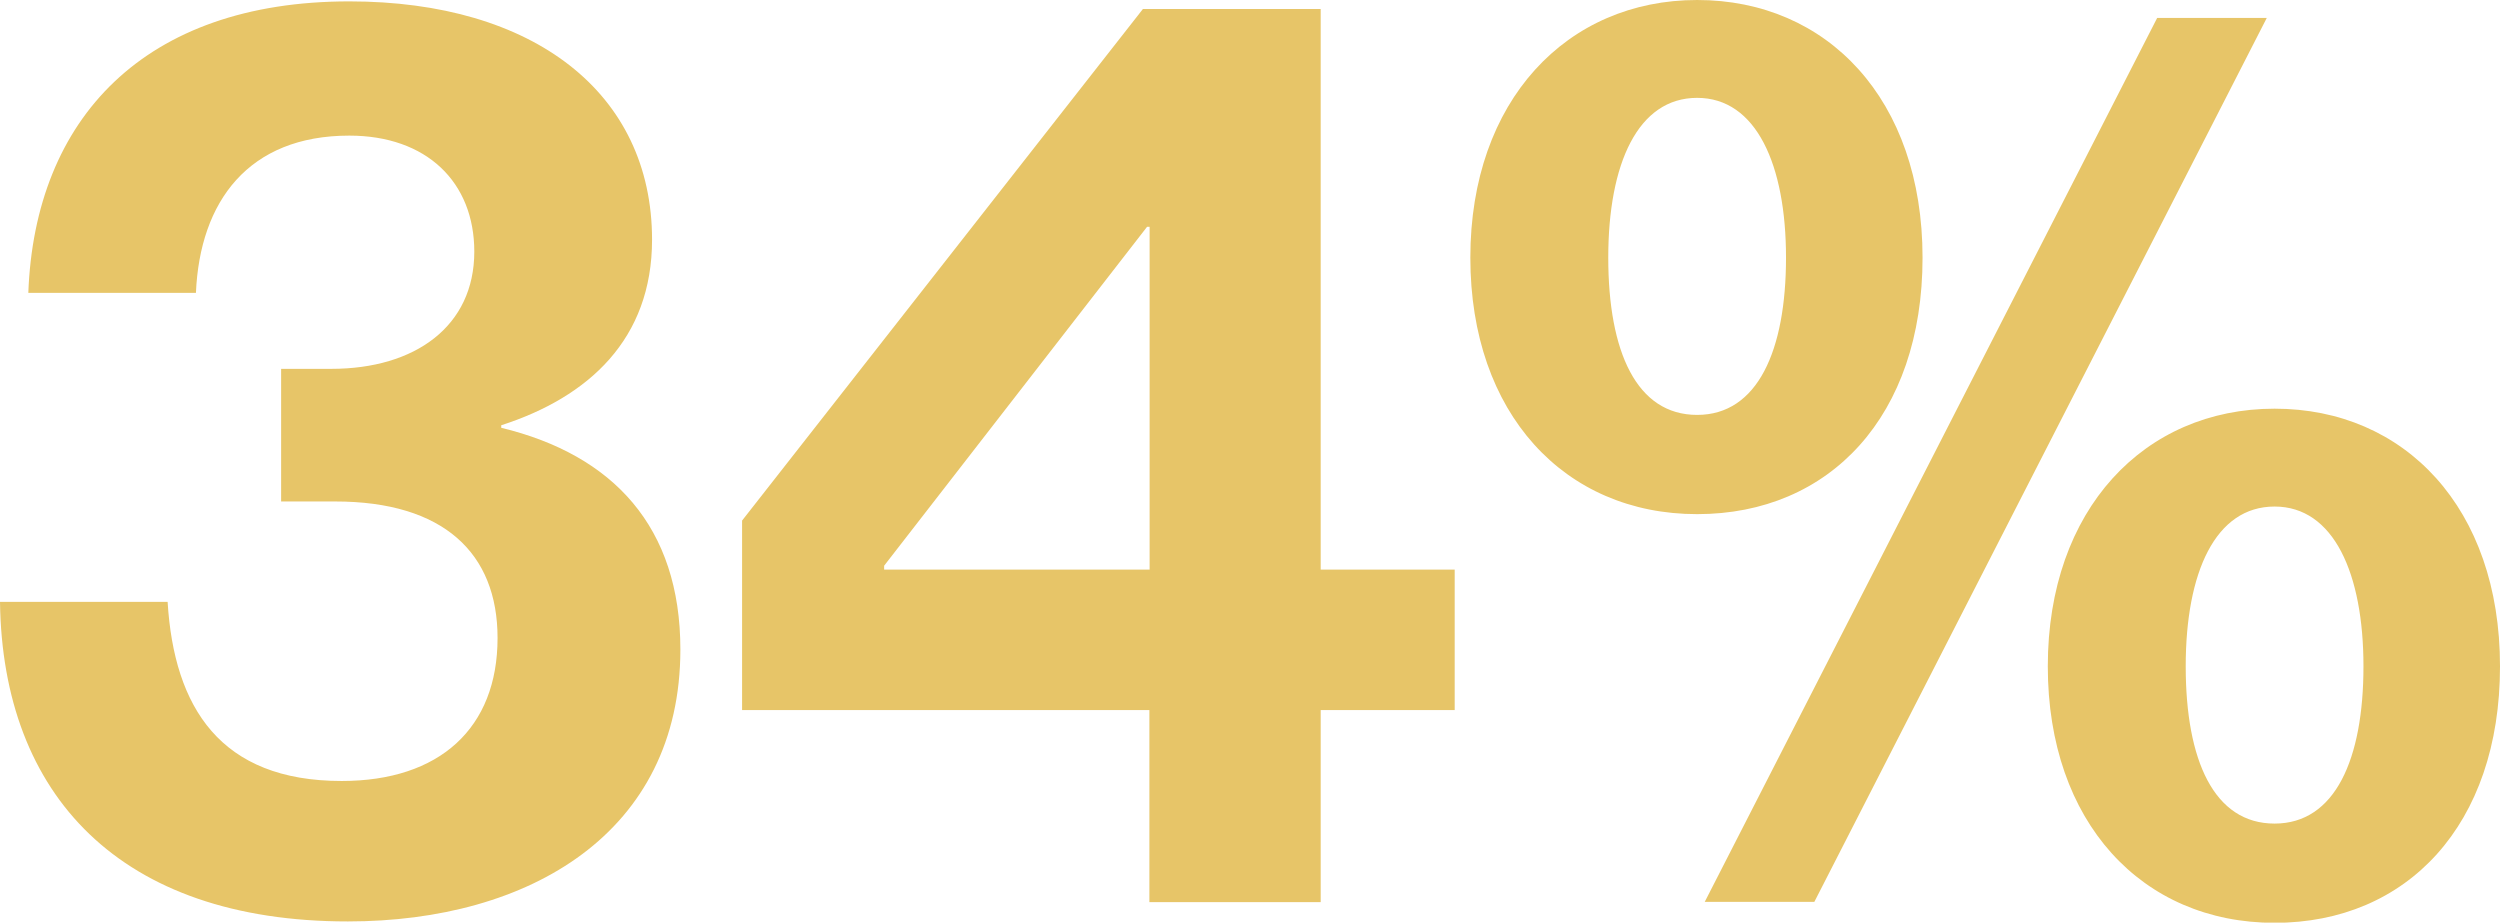
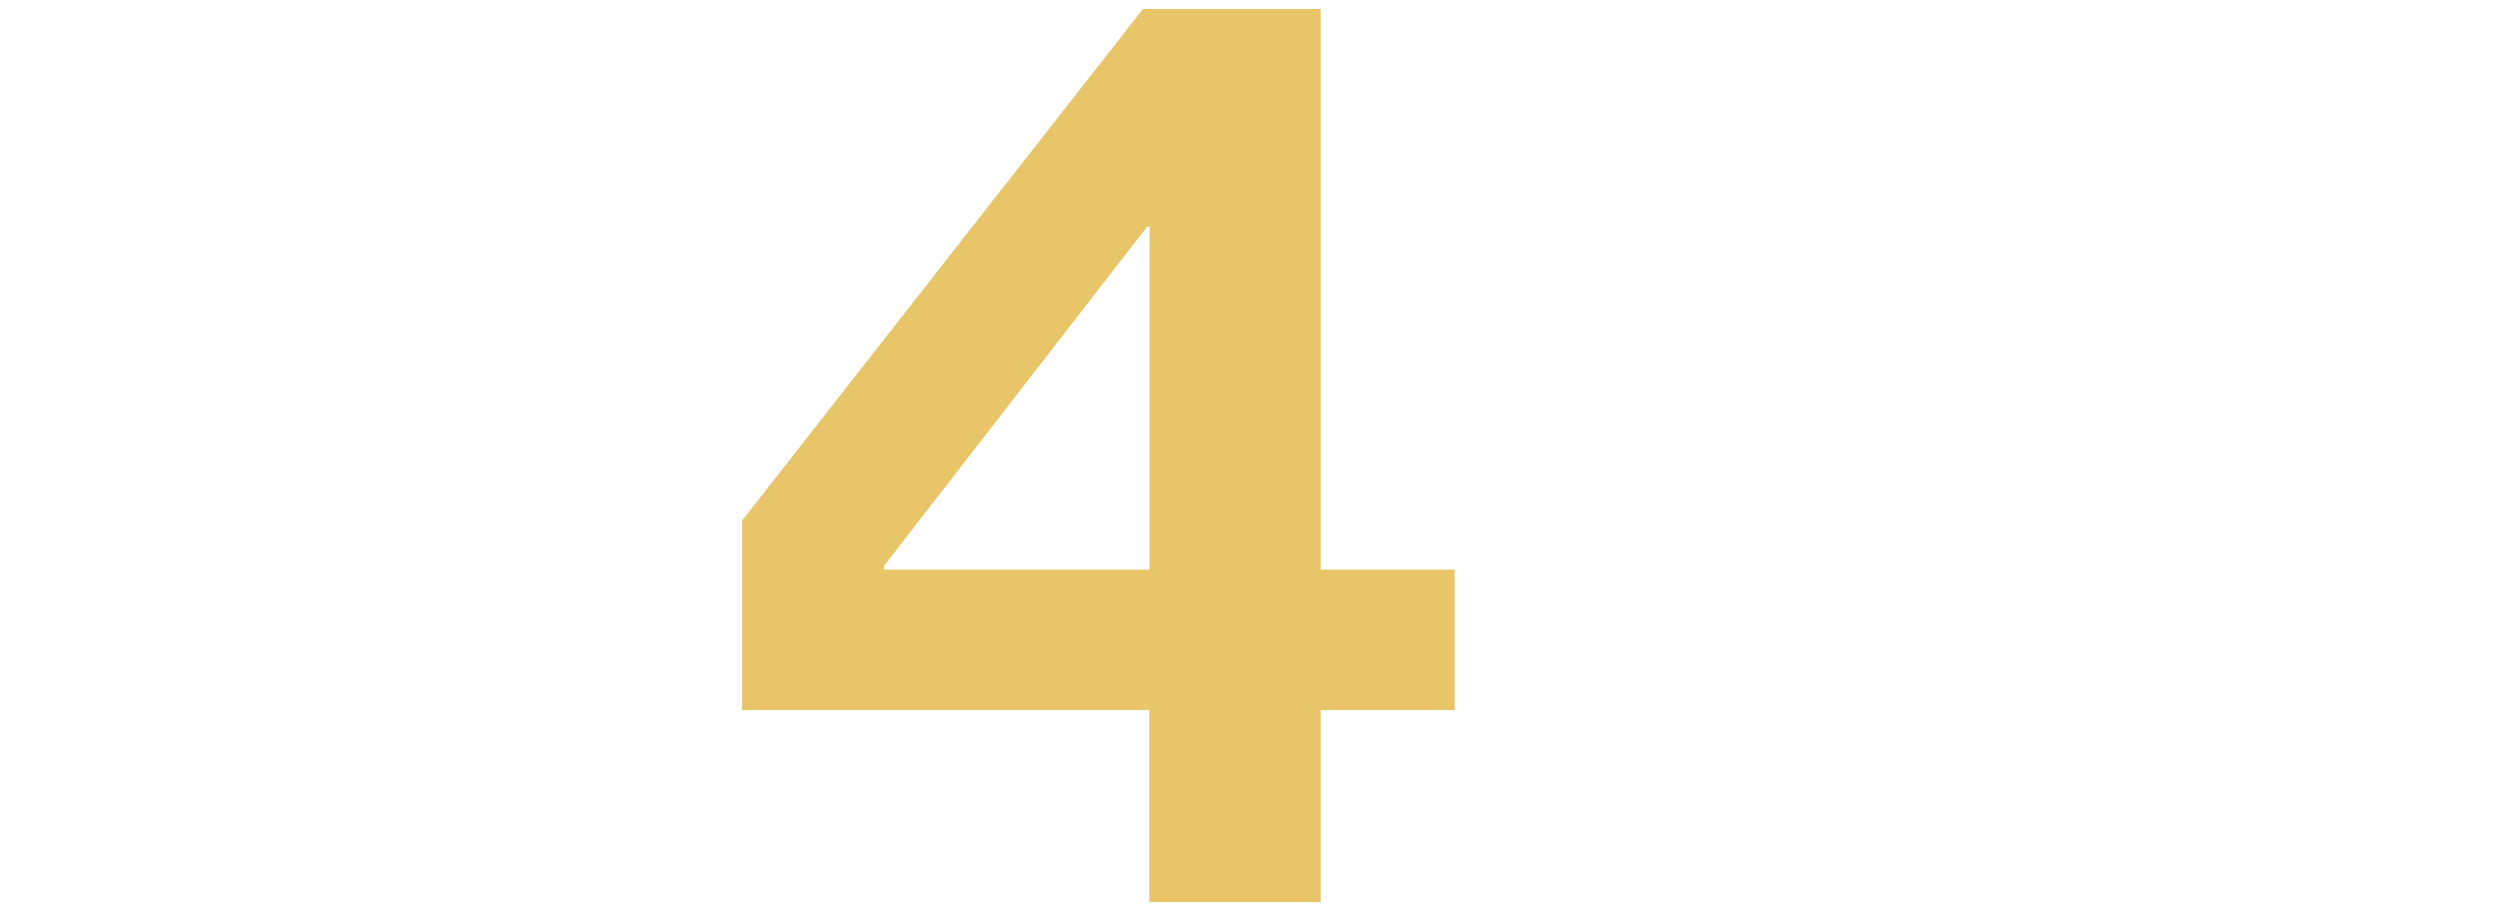
<svg xmlns="http://www.w3.org/2000/svg" id="Layer_2" data-name="Layer 2" viewBox="0 0 108.58 40.07">
  <defs>
    <style>
      .cls-1 {
        fill: #e7c568;
      }
    </style>
  </defs>
  <g id="Layer_1-2" data-name="Layer 1">
    <g>
-       <path class="cls-1" d="M0,26.14h7.28c.28,4.59,2.29,7.78,7.56,7.78,4.25,0,6.77-2.29,6.77-6.21,0-3.69-2.35-5.93-7.05-5.93h-2.35v-5.76h2.18c3.64,0,6.21-1.85,6.21-5.09,0-3.02-2.07-5.04-5.43-5.04-4.37,0-6.49,2.85-6.66,6.83H1.23C1.51,5.15,6.27.06,15.17.06c8,0,13.15,3.97,13.15,10.35,0,4.31-2.74,6.83-6.55,8.06v.11c4.87,1.18,7.78,4.31,7.78,9.63,0,7.95-6.55,11.81-14.44,11.81C5.21,40.02.11,34.53,0,26.14Z" />
      <path class="cls-1" d="M49.92,30.84h-17.69v-8.23L49.64.39h7.72v24.35h5.82v6.1h-5.82v8.34h-7.44v-8.34ZM38.4,24.74h11.53v-14.89h-.11l-11.42,14.72v.17Z" />
-       <path class="cls-1" d="M63.86,11.19c0-6.83,4.2-11.19,9.85-11.19s9.79,4.31,9.79,11.19-4.03,11.14-9.79,11.14-9.85-4.37-9.85-11.14ZM77.57,11.19c0-4.03-1.29-6.94-3.86-6.94s-3.86,2.85-3.86,6.94,1.23,6.83,3.86,6.83,3.86-2.8,3.86-6.83ZM93.69.78h4.76l-19.65,38.39h-4.76L93.69.78ZM88.94,28.94c0-6.83,4.2-11.19,9.85-11.19s9.79,4.31,9.79,11.19-4.03,11.14-9.79,11.14-9.85-4.37-9.85-11.14ZM102.65,28.94c0-4.03-1.29-6.94-3.86-6.94s-3.86,2.85-3.86,6.94,1.23,6.83,3.86,6.83,3.86-2.8,3.86-6.83Z" />
    </g>
  </g>
</svg>